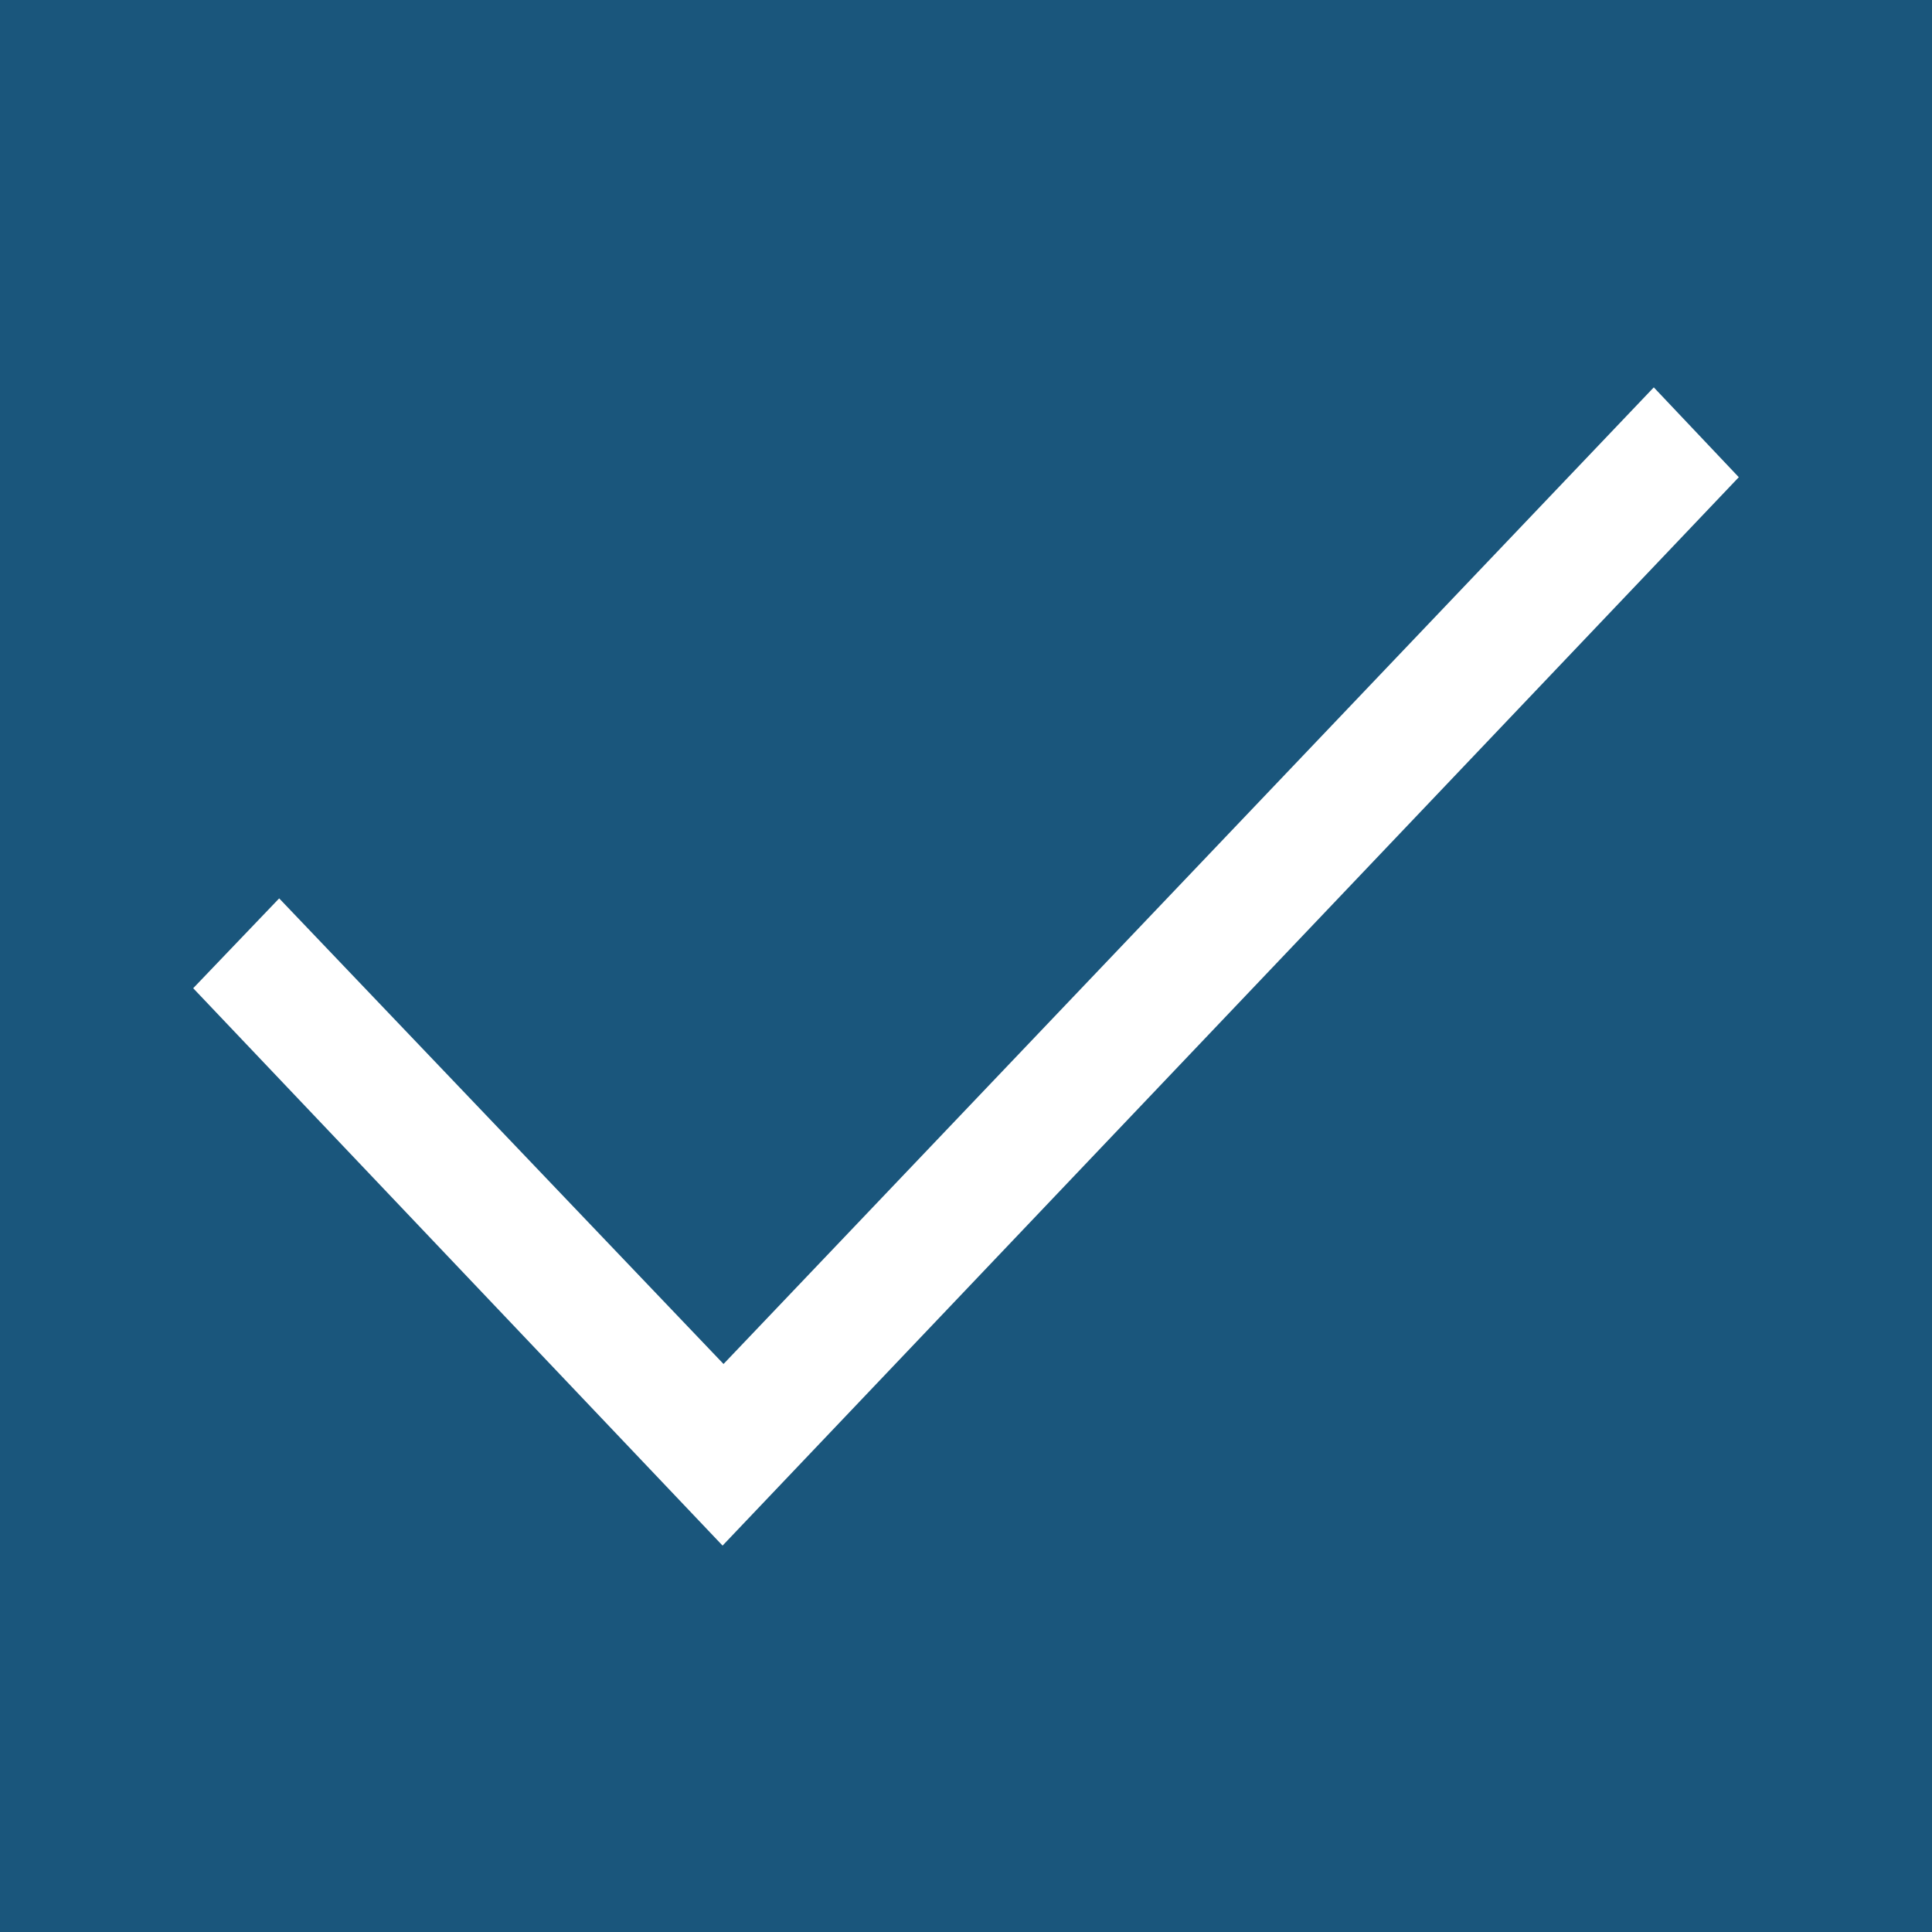
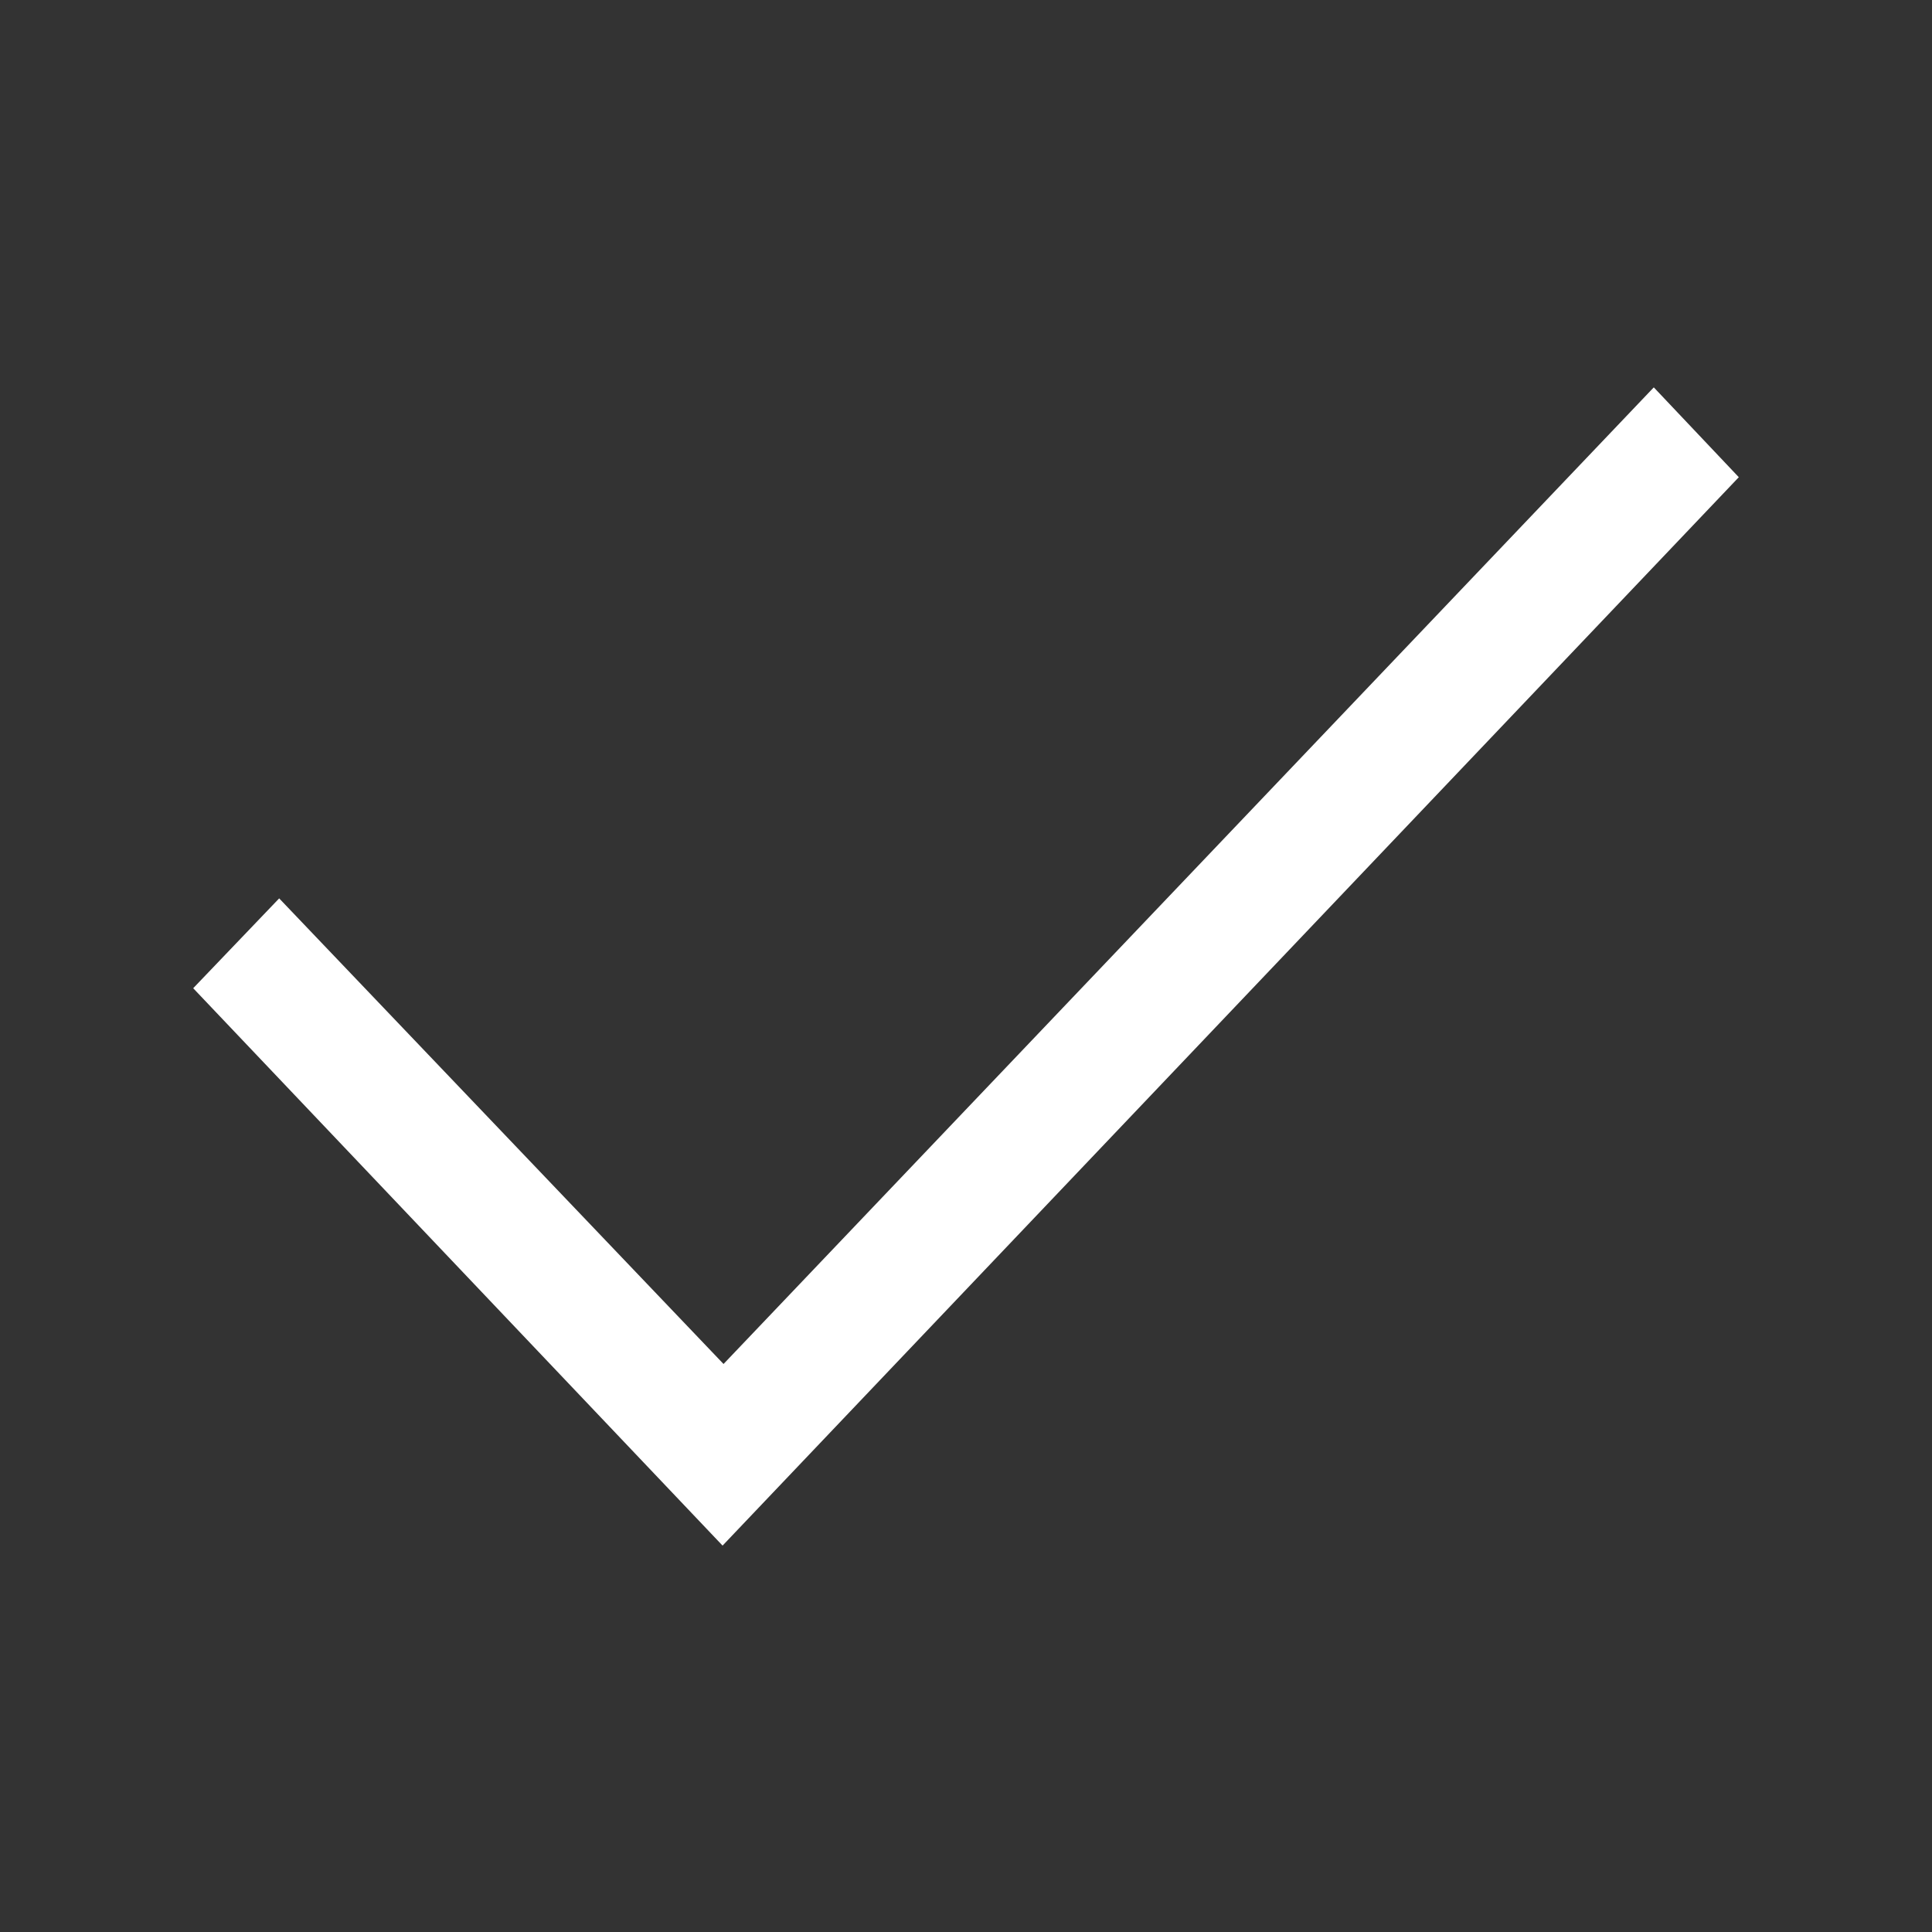
<svg xmlns="http://www.w3.org/2000/svg" id="Disabled_Checked_Checkbox" viewBox="-35 7 20 20">
  <rect x="-35" y="7" width="20" height="20" fill="#333333" stroke="none" />
  <style>.st0{opacity:.5;fill:#027bc7}.st1{fill:#fff}</style>
-   <path class="st0" d="M-35 7h20v20h-20z" id="Disabled_Checkbox" />
  <path id="Checkmark" class="st1" d="M-17 11.94L-27.52 23-33 17.23l.89-.93 4.6 4.82 9.63-10.11.88.93z" />
</svg>